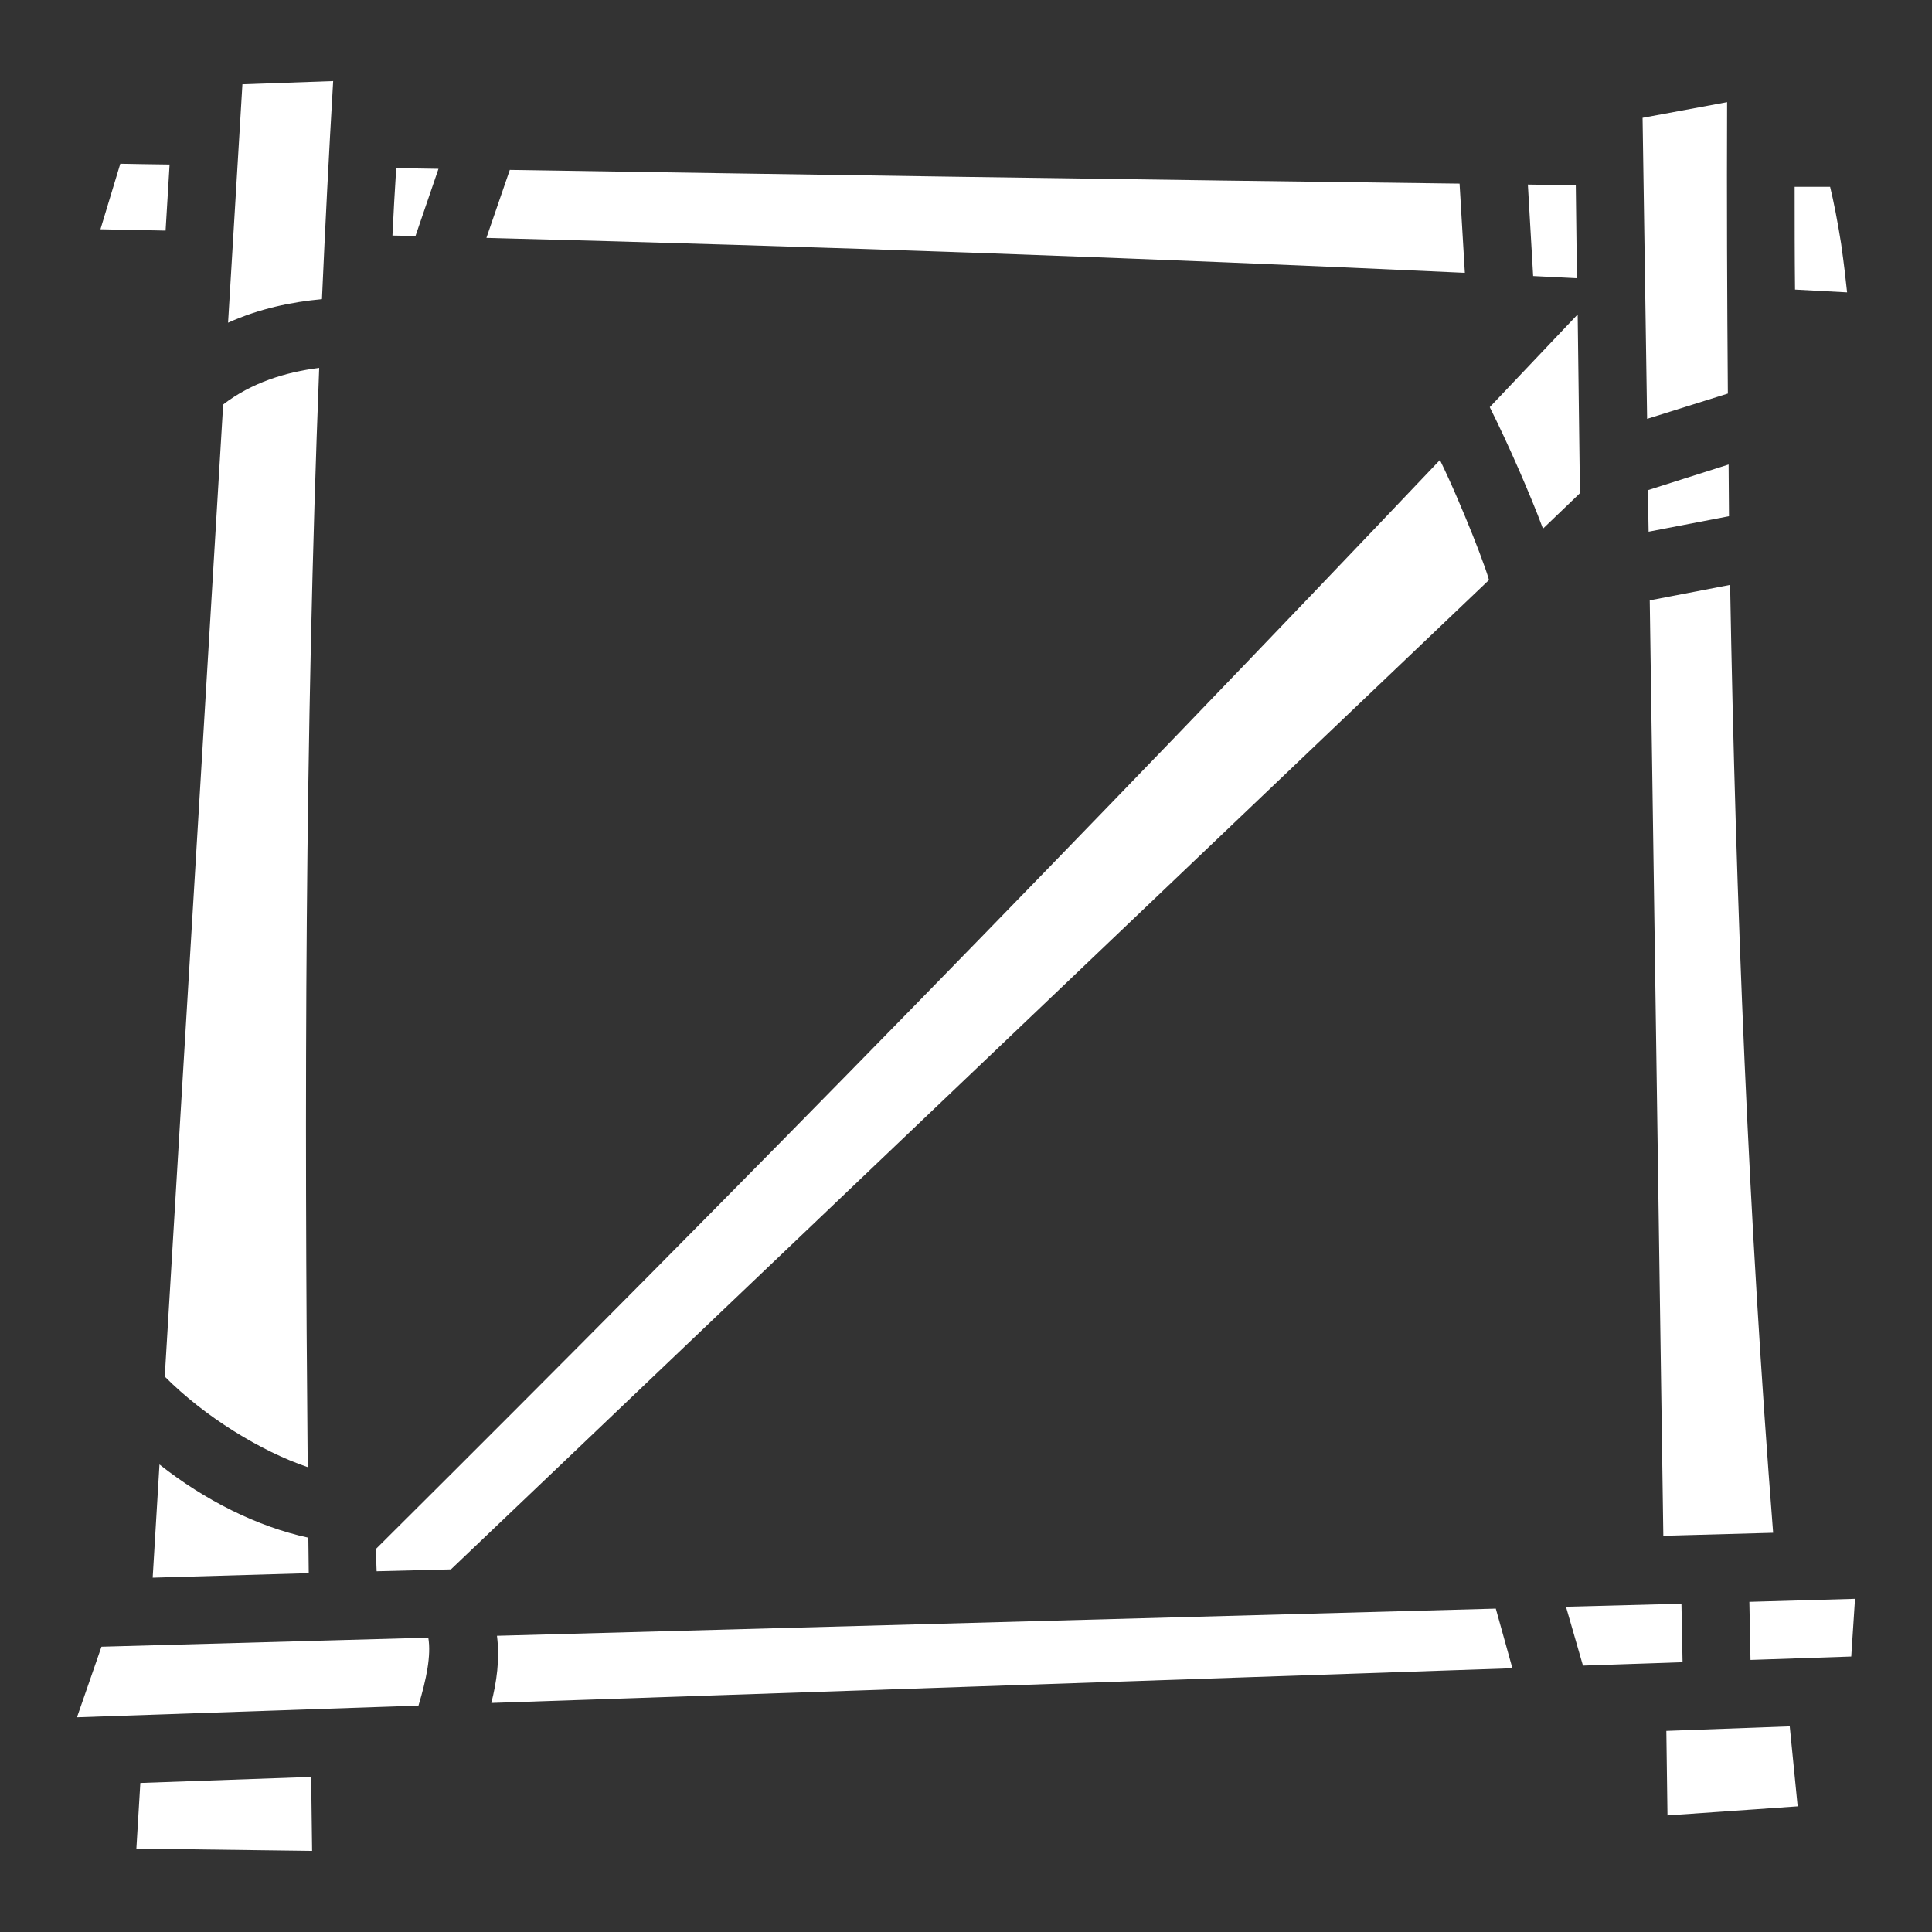
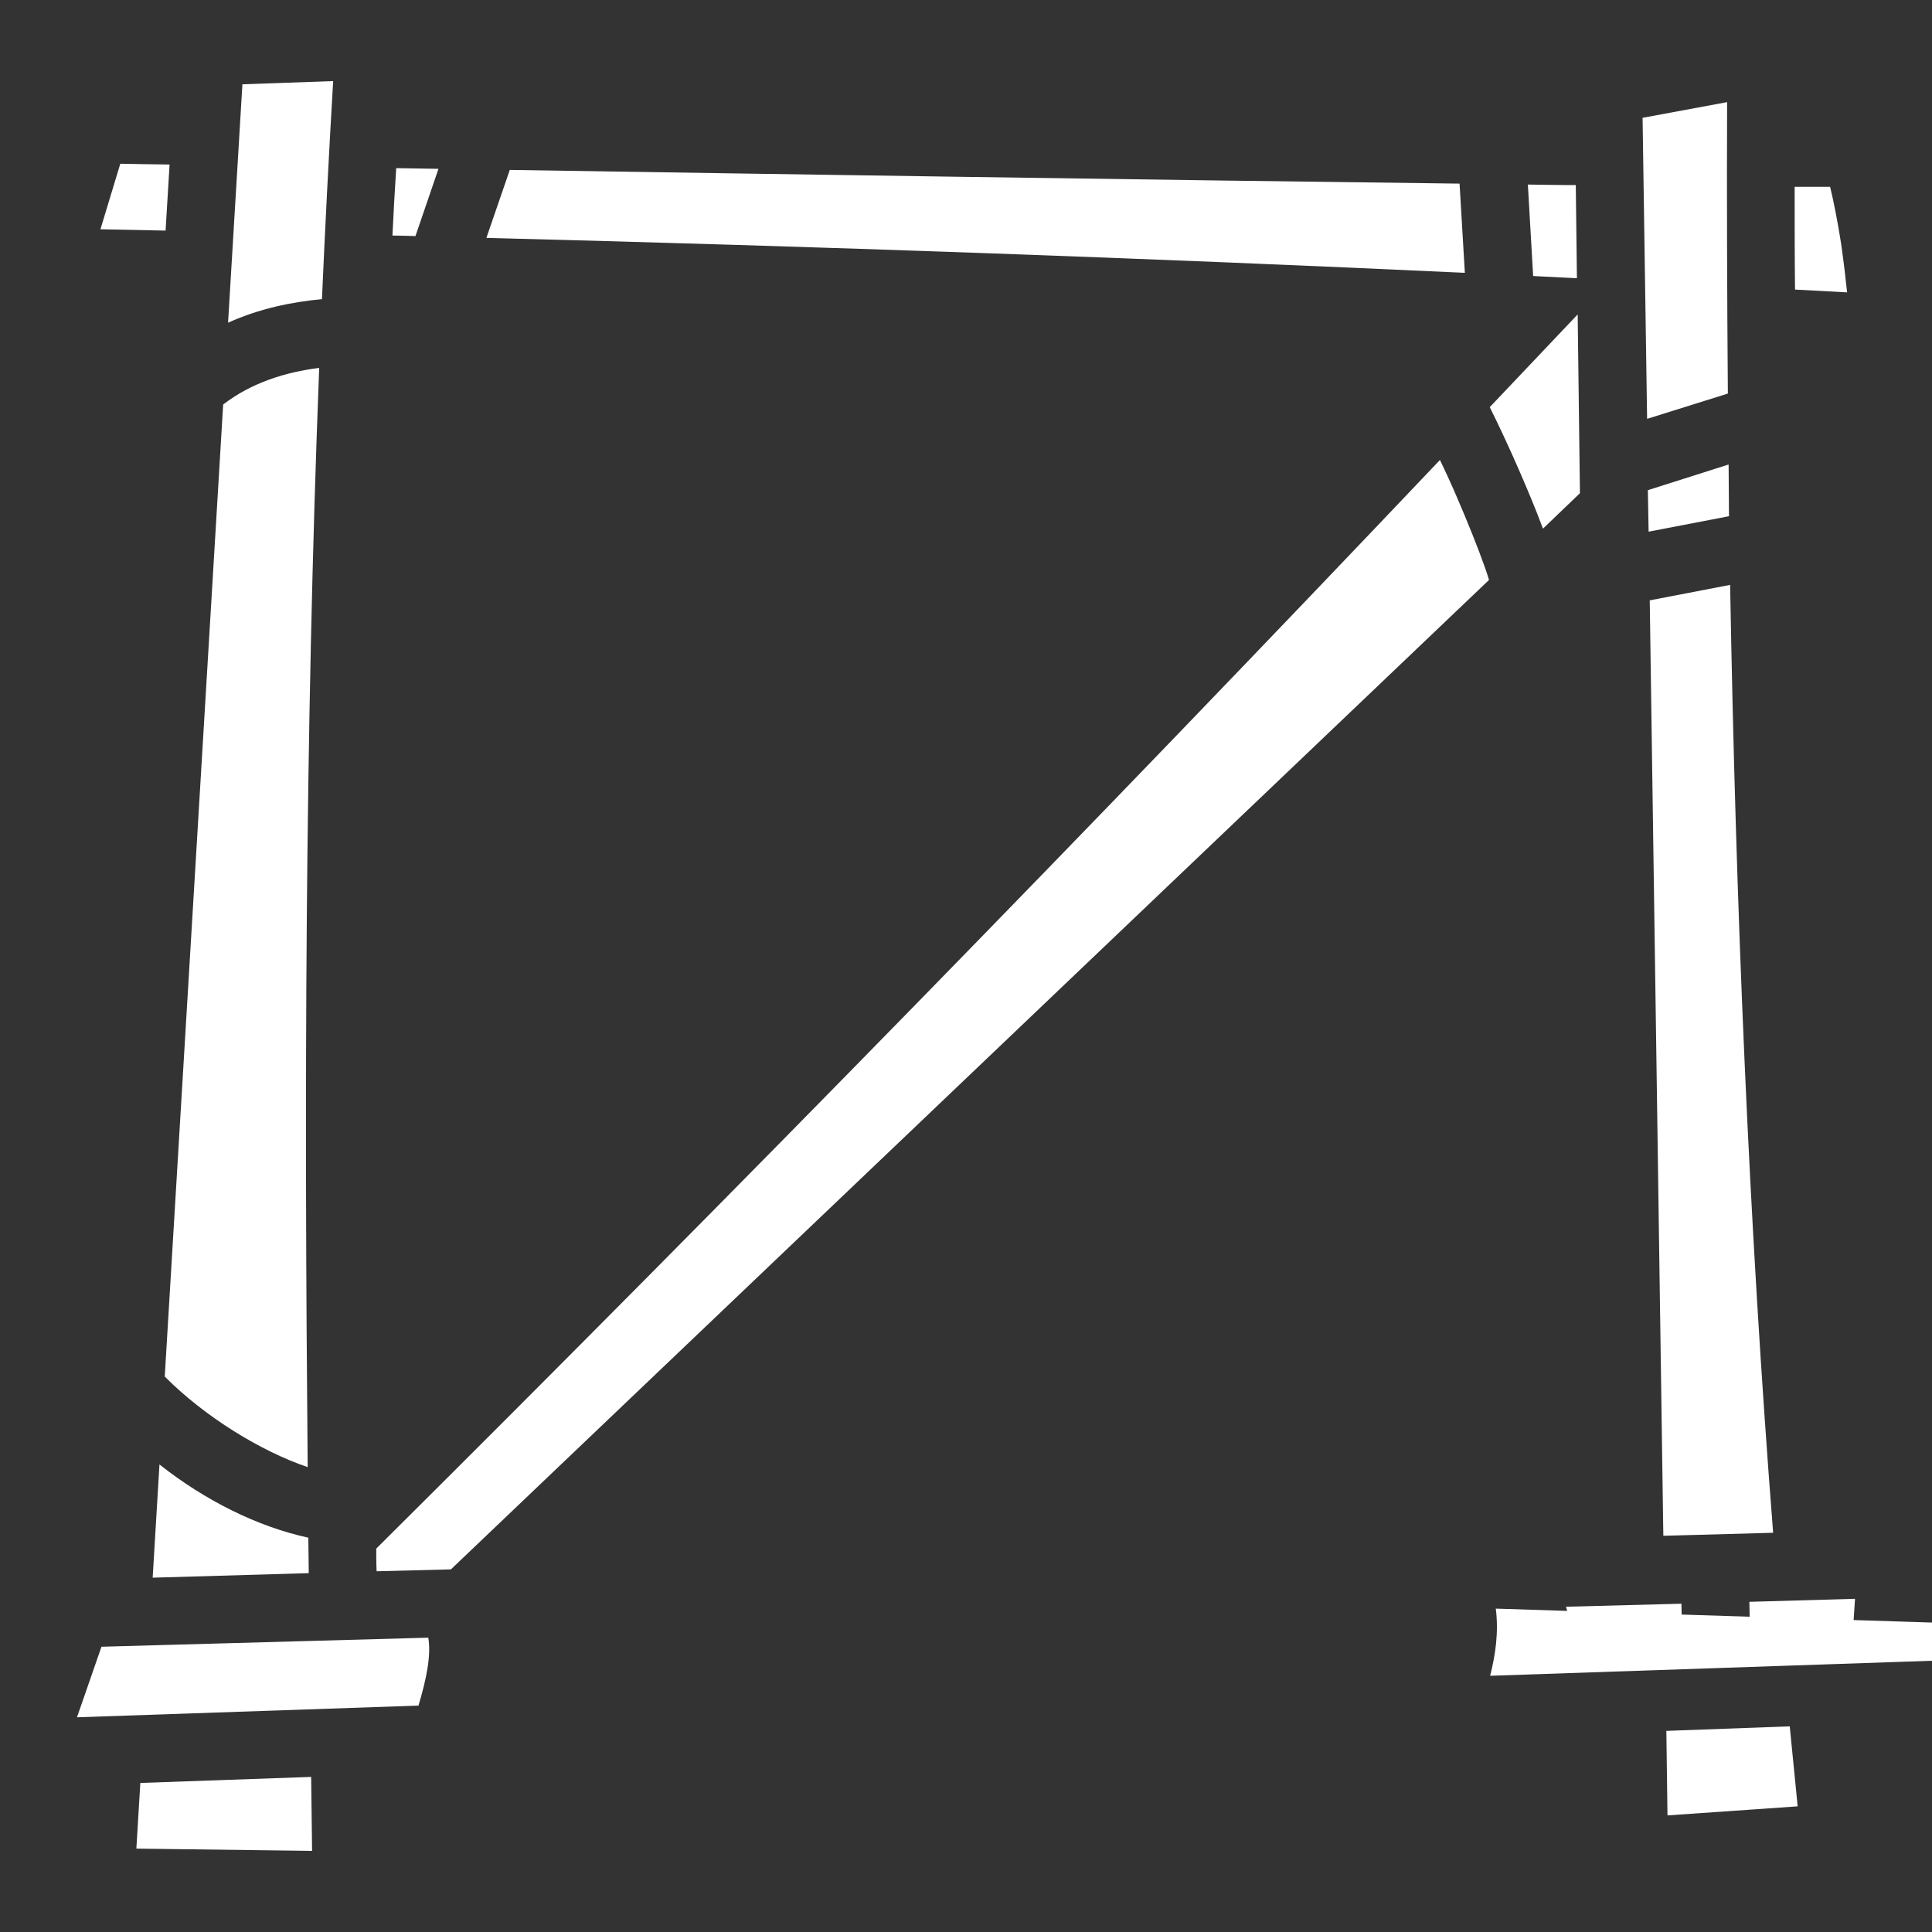
<svg xmlns="http://www.w3.org/2000/svg" viewBox="0 0 512 512">
  <rect x="0" y="0" width="512" height="512" fill="#333333" stroke="none" />
-   <path fill="#fff" d="M88.29 21.49l-24.05.85-3.8 63.18c8.32-3.76 16.95-5.51 24.88-6.24.85-19.23 1.83-38.49 2.97-57.79zm369.41 5.58l-22.4 4.15 1.2 79.78 21.4-6.7c-.2-25.71-.3-51.45-.2-77.23zM31.88 43.39l-5.26 17.37c5.78.11 11.51.23 17.26.35l1.06-17.51c-1.95 0-12.52-.2-13.06-.21zM105 44.56c-.4 5.96-.7 11.91-1 17.86 2.1 0 4.1.1 6.1.14l6.1-17.82c-6.2-.1-5.5-.1-11.2-.18zm30.1.47l-6.2 18.01c89 2.29 175.5 5.36 259.3 9.26l-1.4-23.64c-39.5-.48-84.5-1.1-131.4-1.79-44.5-.65-83.7-1.27-120.3-1.84zm269.8 3.86l1.4 24.26c3.9.19 7.7.38 11.6.58l-.3-24.69H415c-3 0-7-.1-10.1-.13zm70.7.62c0 9.08 0 18.16.1 27.23 4.6.25 9.2.49 13.8.74-.5-4.52-.7-6.6-1.6-13.01-.9-5.7-2-11.31-2.9-14.96h-1.1zm-57.5 33.82c-7.8 8.19-15.5 16.37-23.3 24.57 2.4 4.8 5.2 10.8 7.9 17 2.2 5.1 4.4 10.3 6.2 15.2l9.8-9.4zM84.59 97.5c-8.85 1.1-17.94 3.9-25.45 9.7L43.66 364.8c10.51 10.6 25.46 19.8 37.88 24-.89-96.6-.75-193.5 3.05-291.3zm297.01 24.4C290 218.4 196.2 314.5 99.71 410.4c0 2 0 4 .1 6l19.69-.5 275.1-262.2c-.3-1-.6-2-1-3.1-1.9-5.4-4.6-12.1-7.4-18.6-1.5-3.5-3.1-7-4.6-10.1zm76.5 1.2l-21.4 6.8.2 11 21.3-4.1c0-4.6-.1-9.1-.1-13.7zm.4 31.9l-21.3 4.1 3.6 247.9 29.1-.8c-6.5-82.9-9.9-166.7-11.4-251.2zM42.26 388.1l-1.8 30 41.36-1.2c0-3.1-.1-6.3-.11-9.4-13.46-2.9-27.43-9.9-39.45-19.4zm449.34 35.6l-28 .8.3 15.4 26.7-.9zm-46 1.3l-30.6.8 4.5 15.6 26.4-.9zm-49.2 1.3l-264.7 7.2c.8 6.3-.1 12.3-1.5 17.8l270.6-9.2zM113.5 434l-86.61 2.4-6.49 18.7 90.5-3.1c2.1-7 3.4-13.3 2.6-18zm360.8 23.5l-32.7 1.2.3 22.4 34.5-2.4c-.7-7-1.4-14.1-2.1-21.2zM82.46 470.9l-45.27 1.6-1.05 17.4 46.57.6c-.1-6.5-.17-13.1-.25-19.6z" />
+   <path fill="#fff" d="M88.29 21.49l-24.05.85-3.8 63.18c8.32-3.76 16.95-5.51 24.88-6.24.85-19.23 1.83-38.49 2.97-57.79zm369.41 5.58l-22.4 4.15 1.2 79.78 21.4-6.7c-.2-25.71-.3-51.45-.2-77.23zM31.88 43.39l-5.26 17.37c5.78.11 11.51.23 17.26.35l1.06-17.51c-1.95 0-12.52-.2-13.06-.21zM105 44.56c-.4 5.96-.7 11.91-1 17.86 2.1 0 4.1.1 6.1.14l6.1-17.82c-6.2-.1-5.5-.1-11.2-.18zm30.1.47l-6.2 18.01c89 2.29 175.5 5.36 259.3 9.26l-1.4-23.64c-39.5-.48-84.5-1.1-131.4-1.79-44.5-.65-83.7-1.27-120.3-1.84zm269.8 3.86l1.4 24.26c3.9.19 7.7.38 11.6.58l-.3-24.69H415c-3 0-7-.1-10.1-.13zm70.7.62c0 9.08 0 18.16.1 27.23 4.6.25 9.2.49 13.8.74-.5-4.52-.7-6.6-1.6-13.01-.9-5.7-2-11.31-2.9-14.96h-1.1zm-57.5 33.82c-7.8 8.19-15.5 16.37-23.3 24.57 2.4 4.8 5.2 10.8 7.9 17 2.2 5.1 4.4 10.3 6.2 15.2l9.8-9.4zM84.59 97.5c-8.85 1.1-17.94 3.9-25.45 9.7L43.66 364.8c10.51 10.6 25.46 19.8 37.88 24-.89-96.6-.75-193.5 3.05-291.3zm297.01 24.4C290 218.4 196.2 314.5 99.71 410.4c0 2 0 4 .1 6l19.69-.5 275.1-262.2c-.3-1-.6-2-1-3.1-1.9-5.4-4.6-12.1-7.4-18.6-1.5-3.5-3.1-7-4.6-10.1zm76.5 1.2l-21.4 6.8.2 11 21.3-4.1c0-4.6-.1-9.1-.1-13.7zm.4 31.9l-21.3 4.1 3.6 247.9 29.1-.8c-6.5-82.9-9.9-166.7-11.4-251.2zM42.26 388.1l-1.8 30 41.36-1.2c0-3.1-.1-6.3-.11-9.4-13.46-2.9-27.43-9.9-39.45-19.4zm449.34 35.6l-28 .8.3 15.4 26.7-.9zm-46 1.3l-30.6.8 4.5 15.6 26.4-.9zm-49.2 1.3c.8 6.3-.1 12.3-1.5 17.8l270.6-9.2zM113.5 434l-86.61 2.4-6.49 18.7 90.5-3.1c2.1-7 3.4-13.3 2.6-18zm360.8 23.5l-32.7 1.2.3 22.4 34.5-2.4c-.7-7-1.4-14.1-2.1-21.2zM82.46 470.9l-45.27 1.6-1.05 17.4 46.57.6c-.1-6.5-.17-13.1-.25-19.6z" />
</svg>